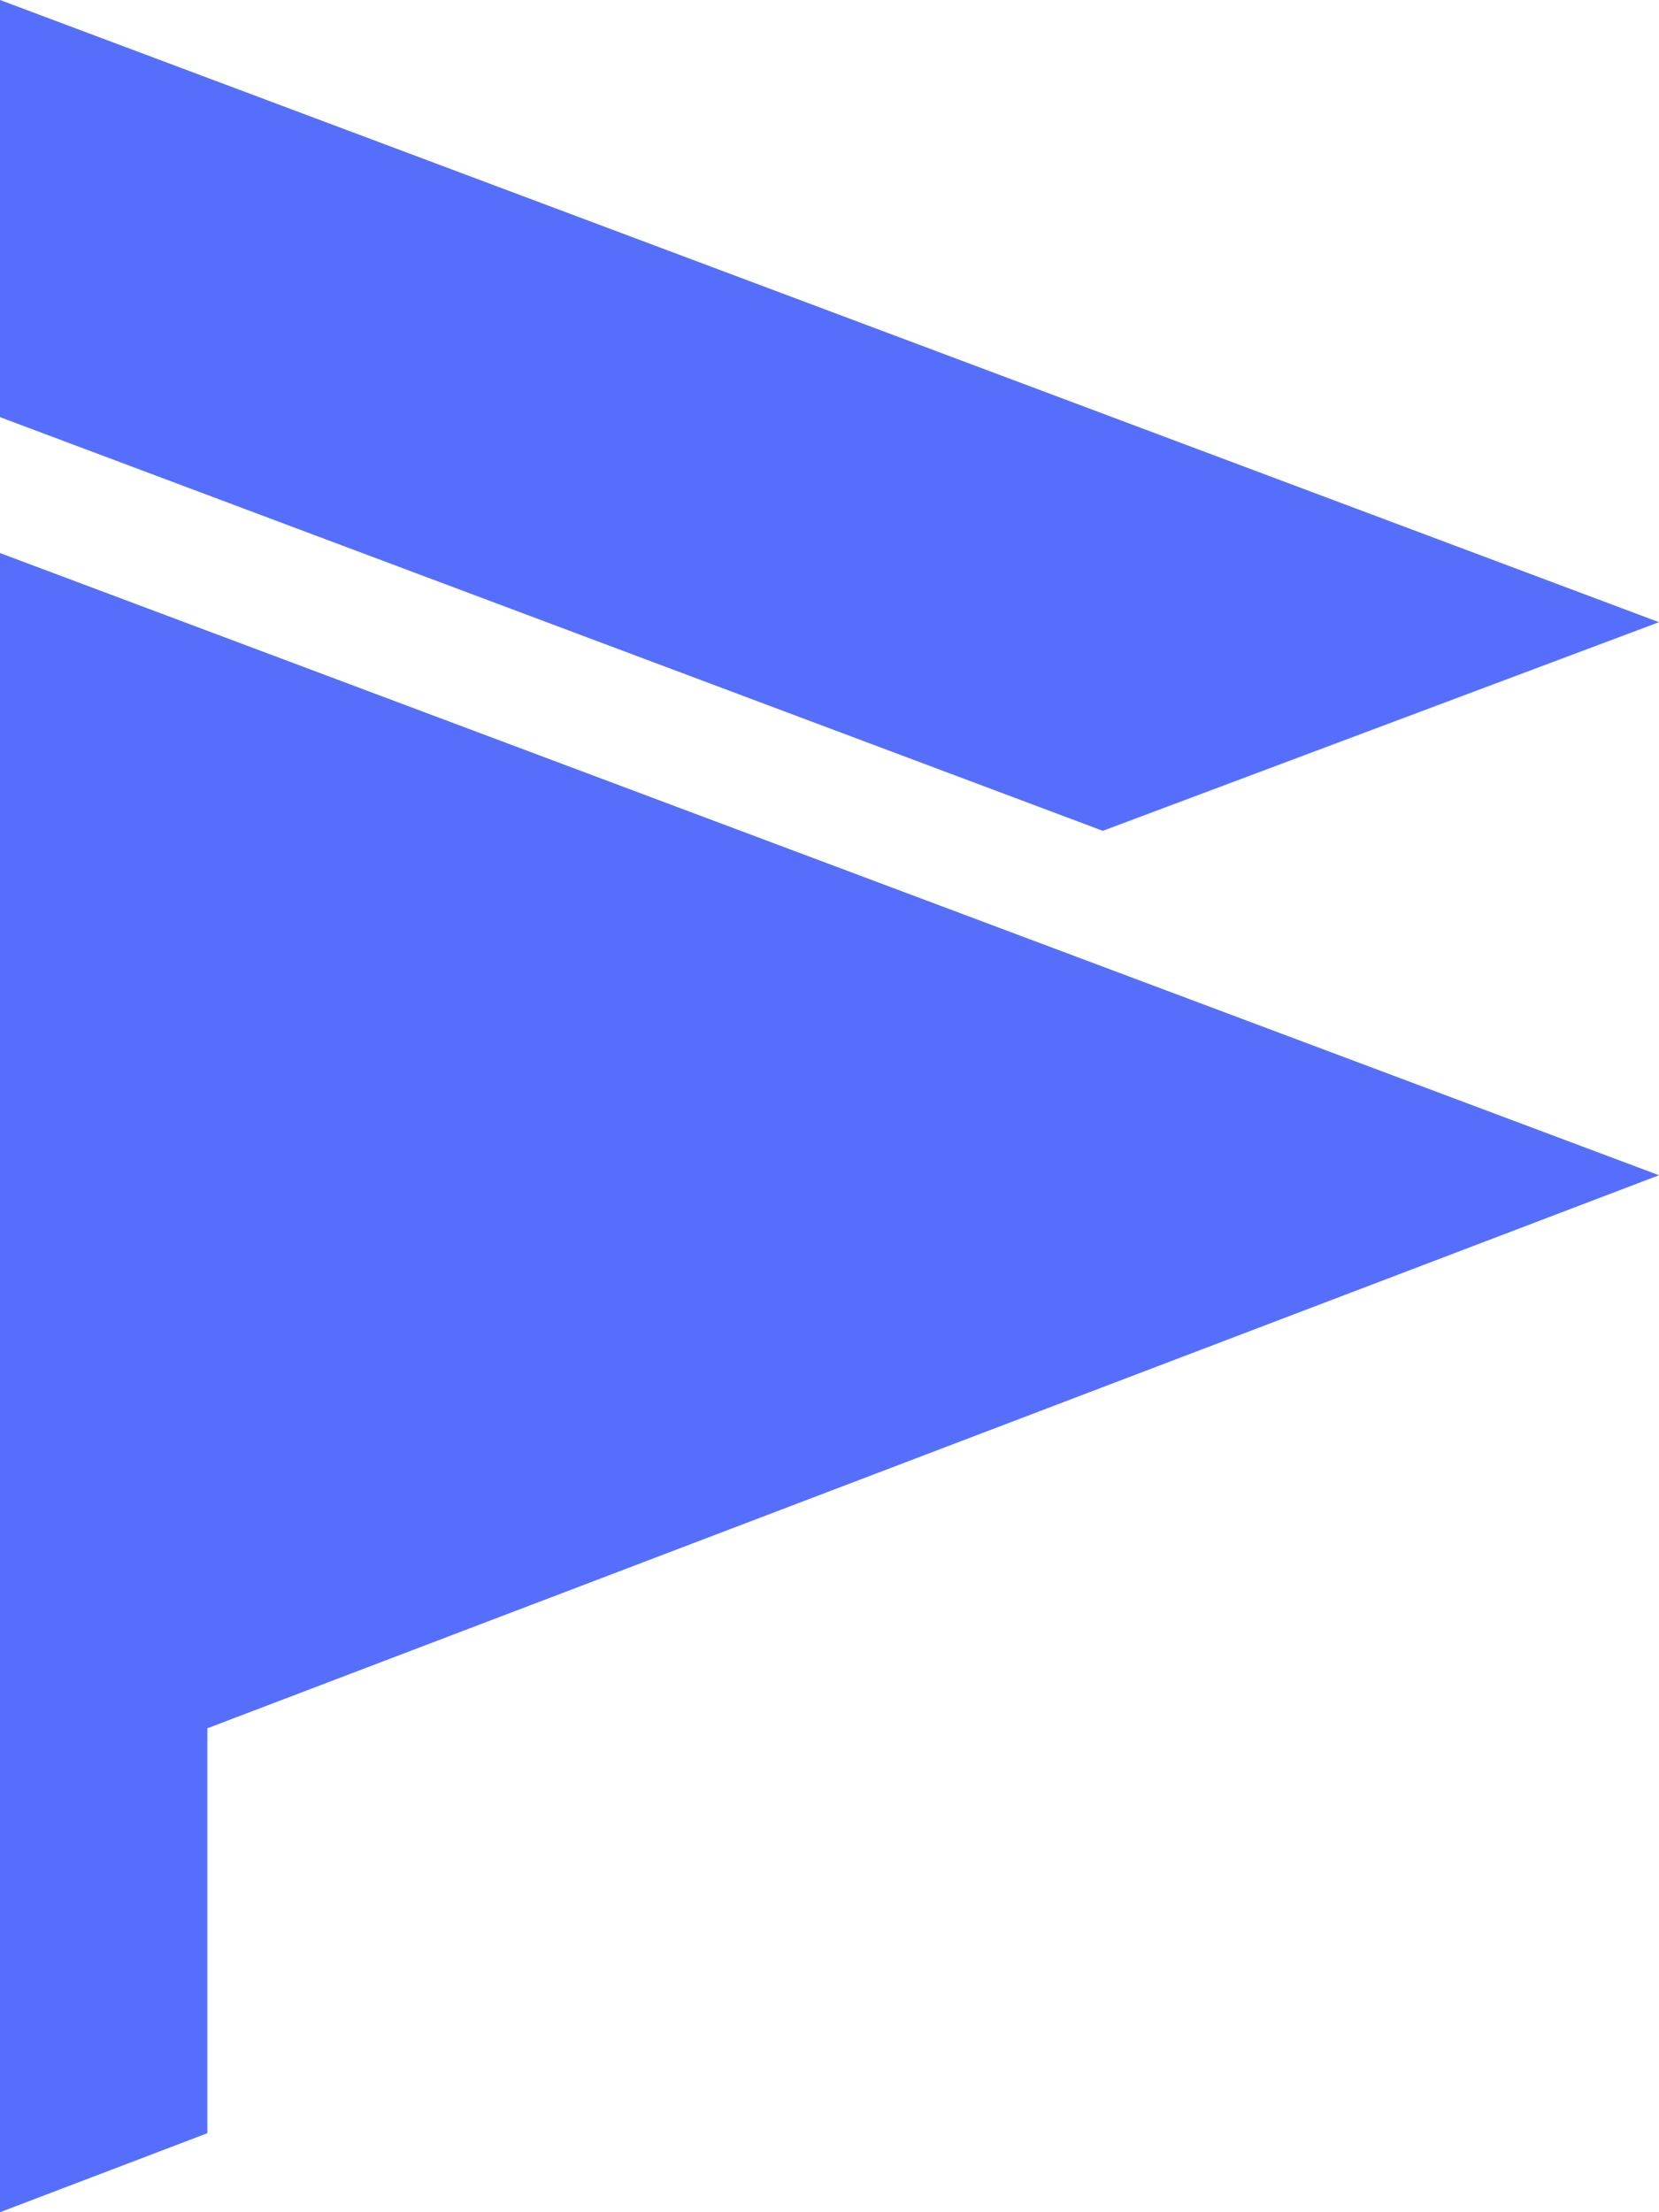
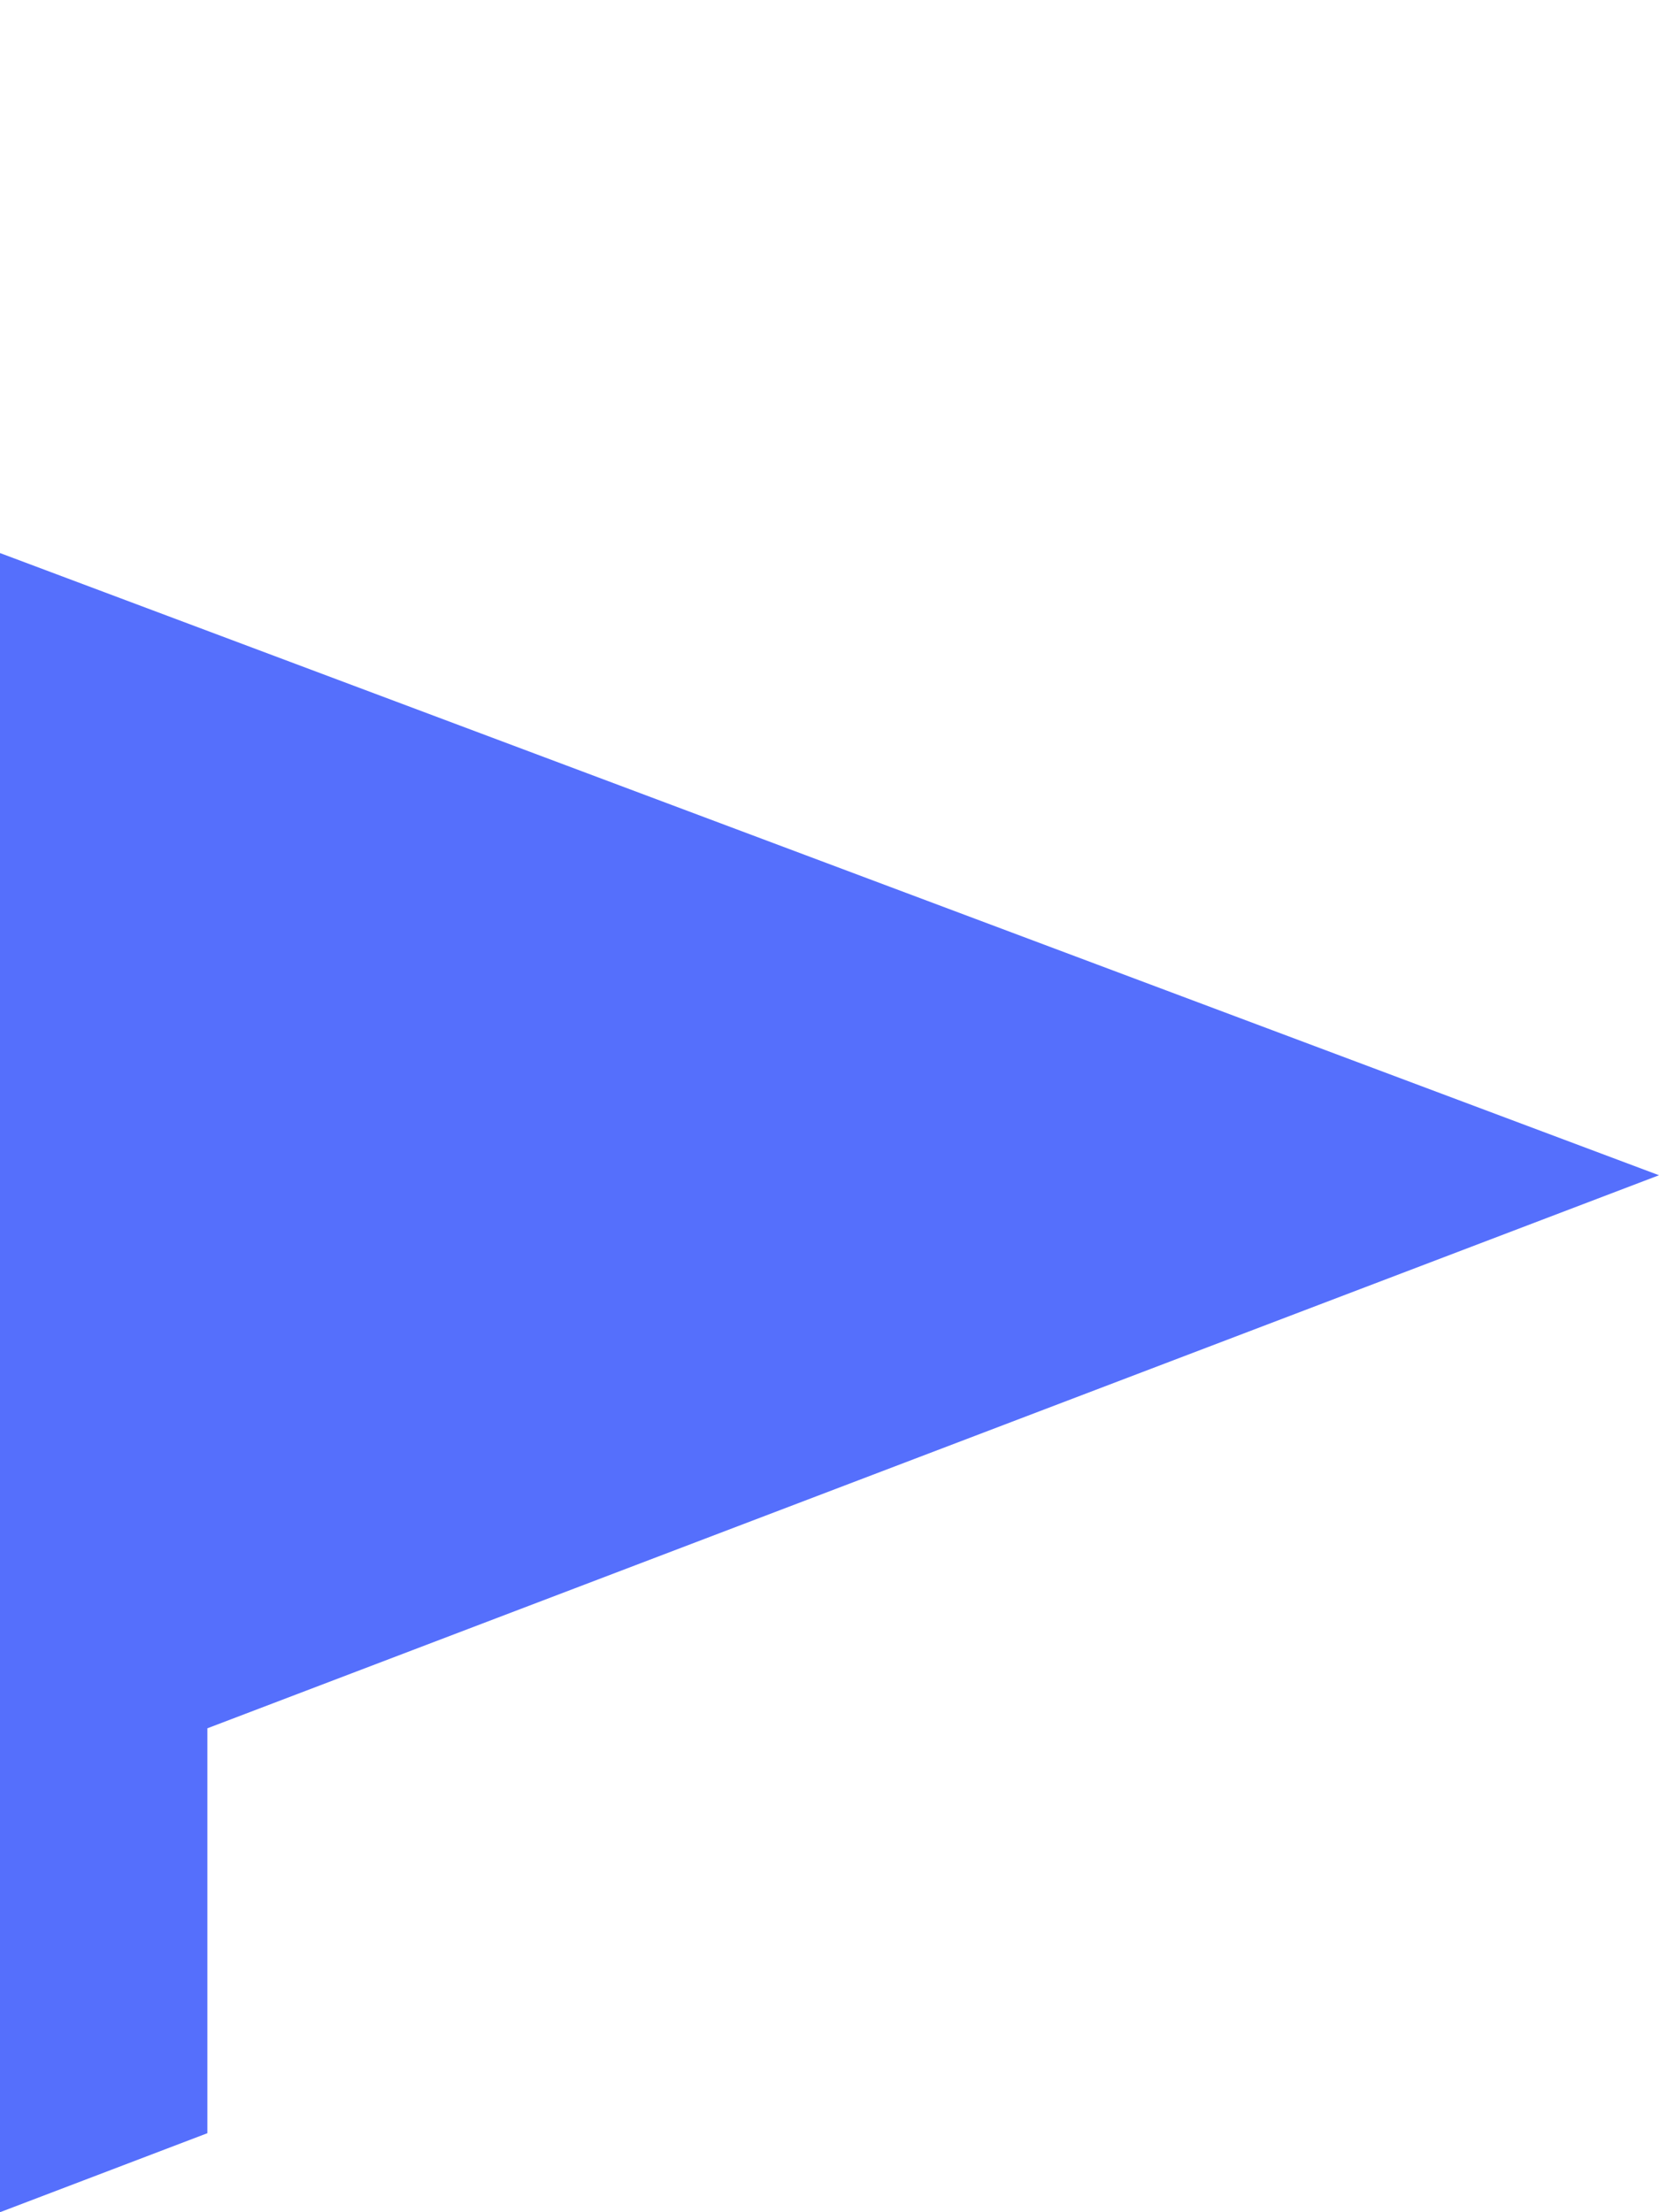
<svg xmlns="http://www.w3.org/2000/svg" id="Layer_1" data-name="Layer 1" viewBox="0 0 240 320">
  <defs>
    <style>
      .cls-1 {
        fill: #556ffc;
        fill-rule: evenodd;
      }
    </style>
  </defs>
-   <polygon class="cls-1" points="159.54 120.18 240 90 0 0 0 60.34 159.54 120.18" />
  <polygon class="cls-1" points="0 80 0 320 30 308.57 30 250 240 170 0 80" />
</svg>